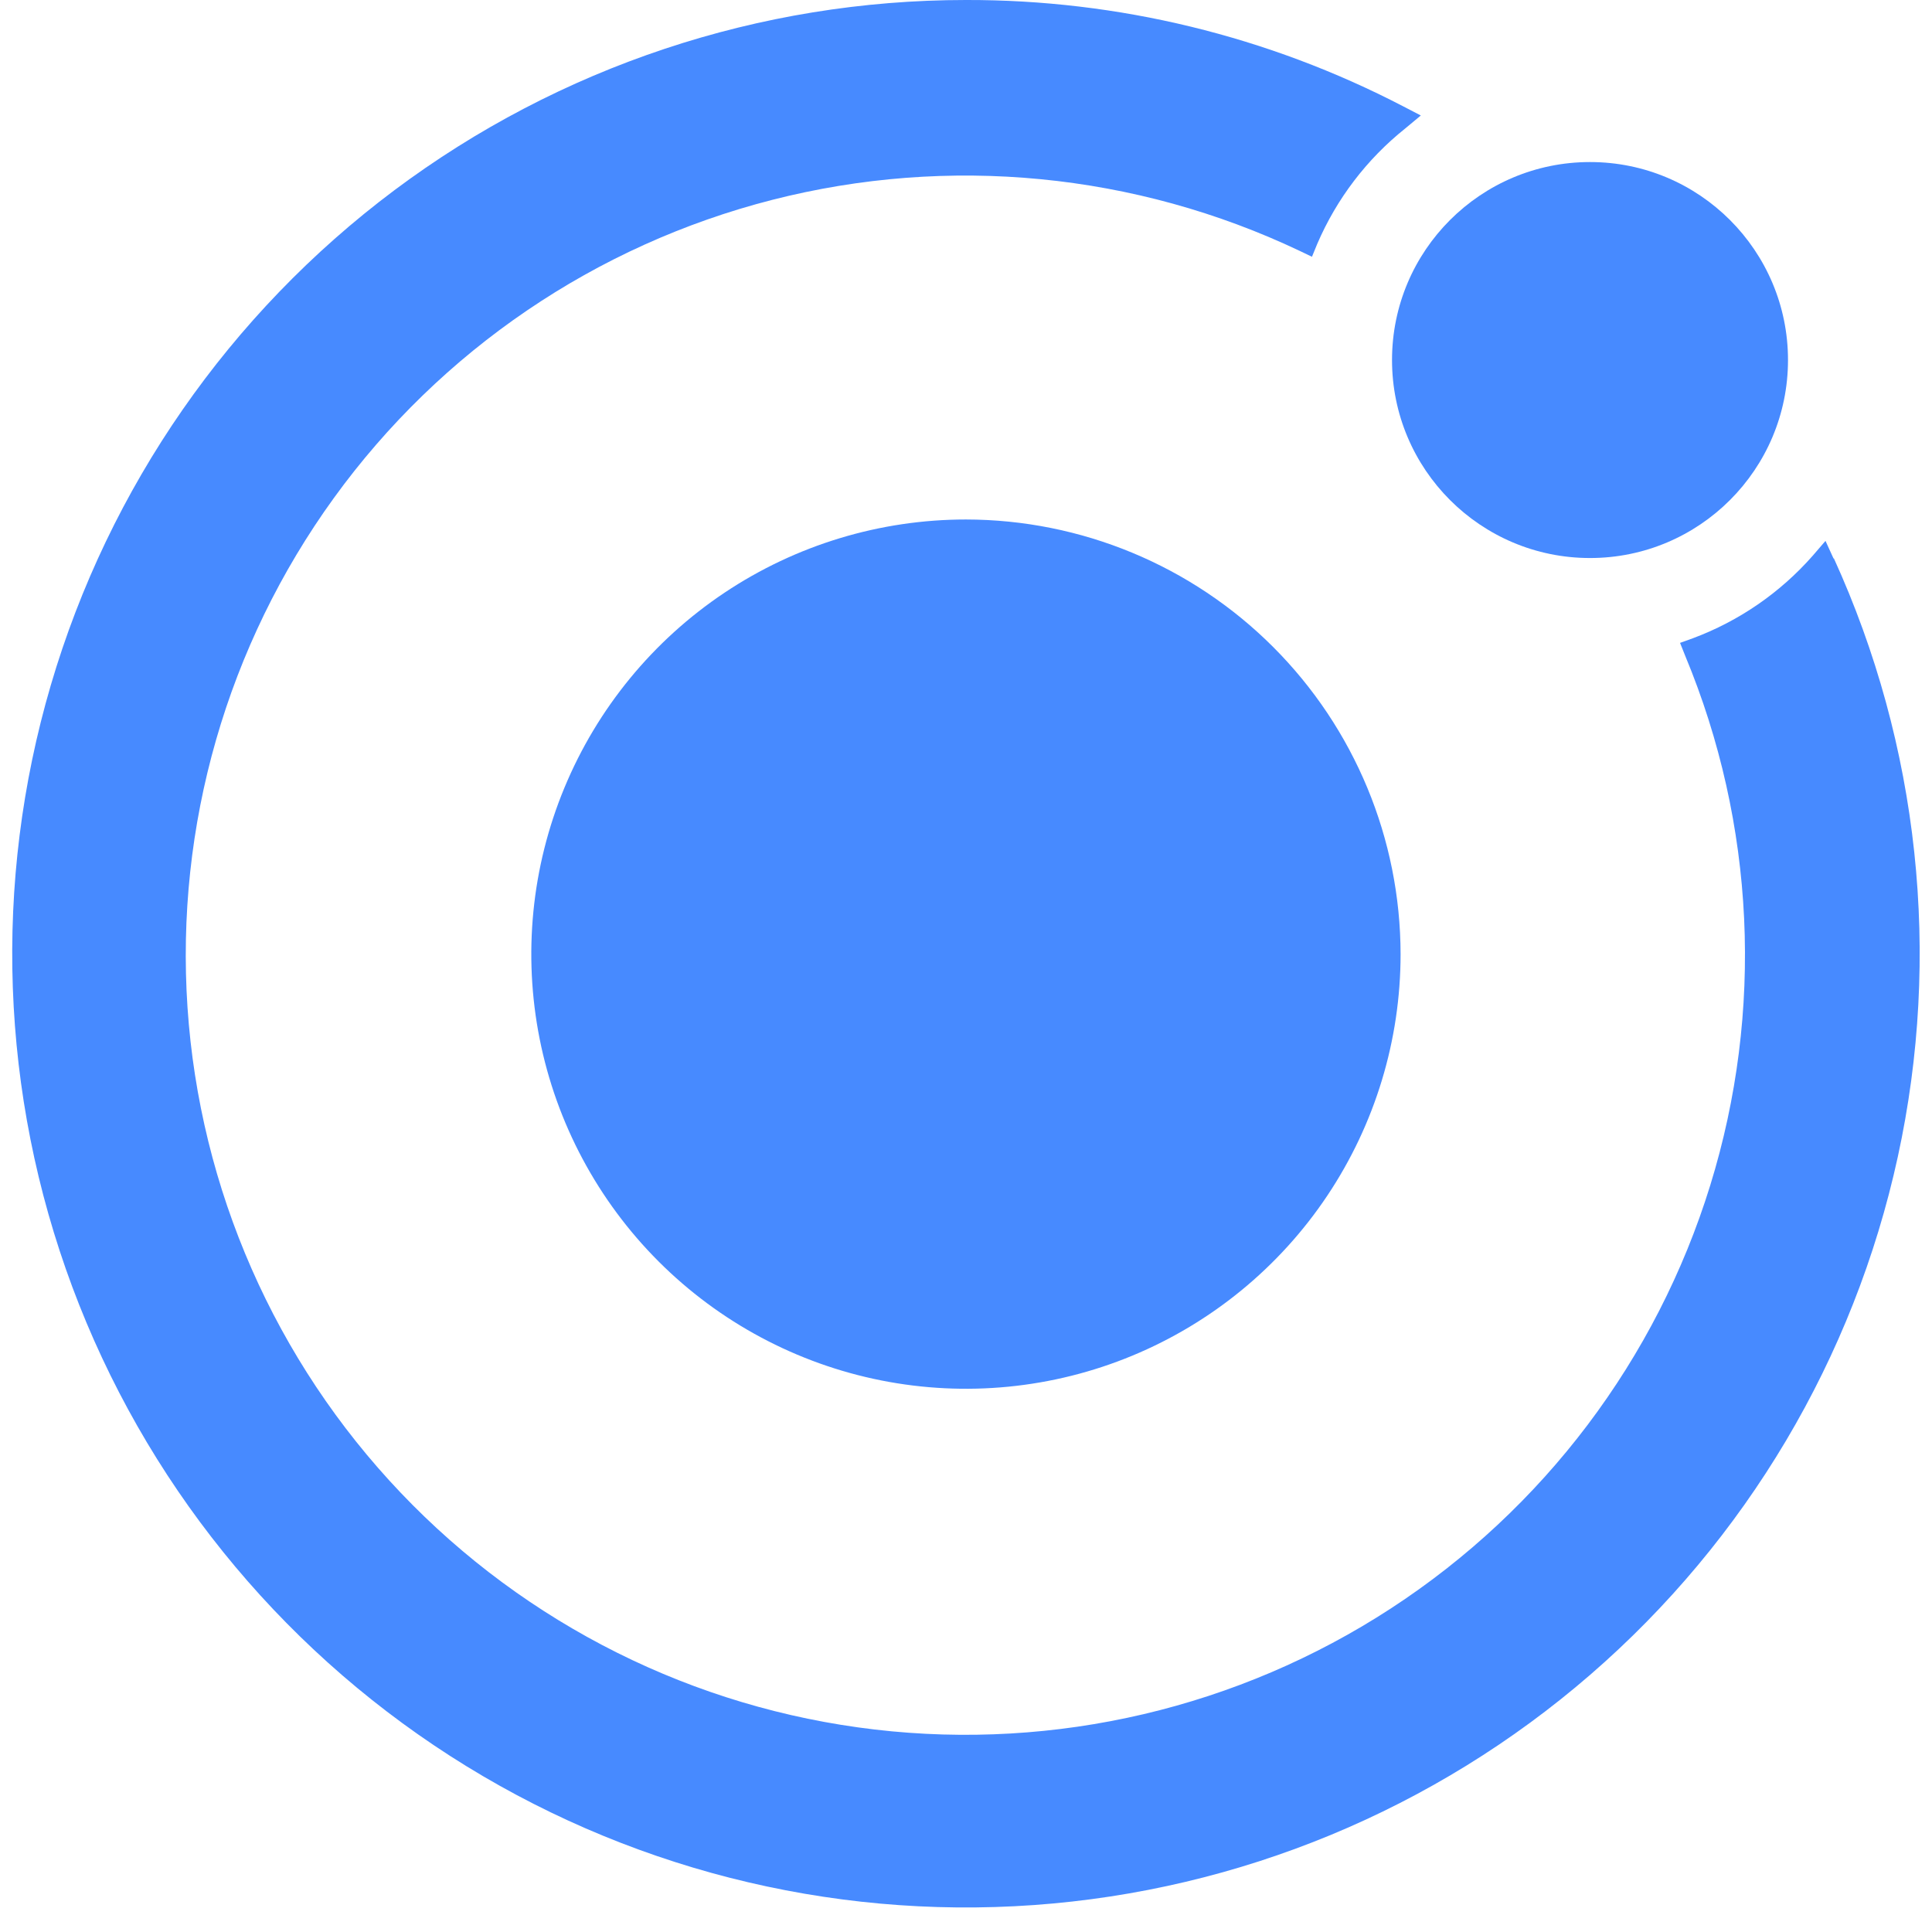
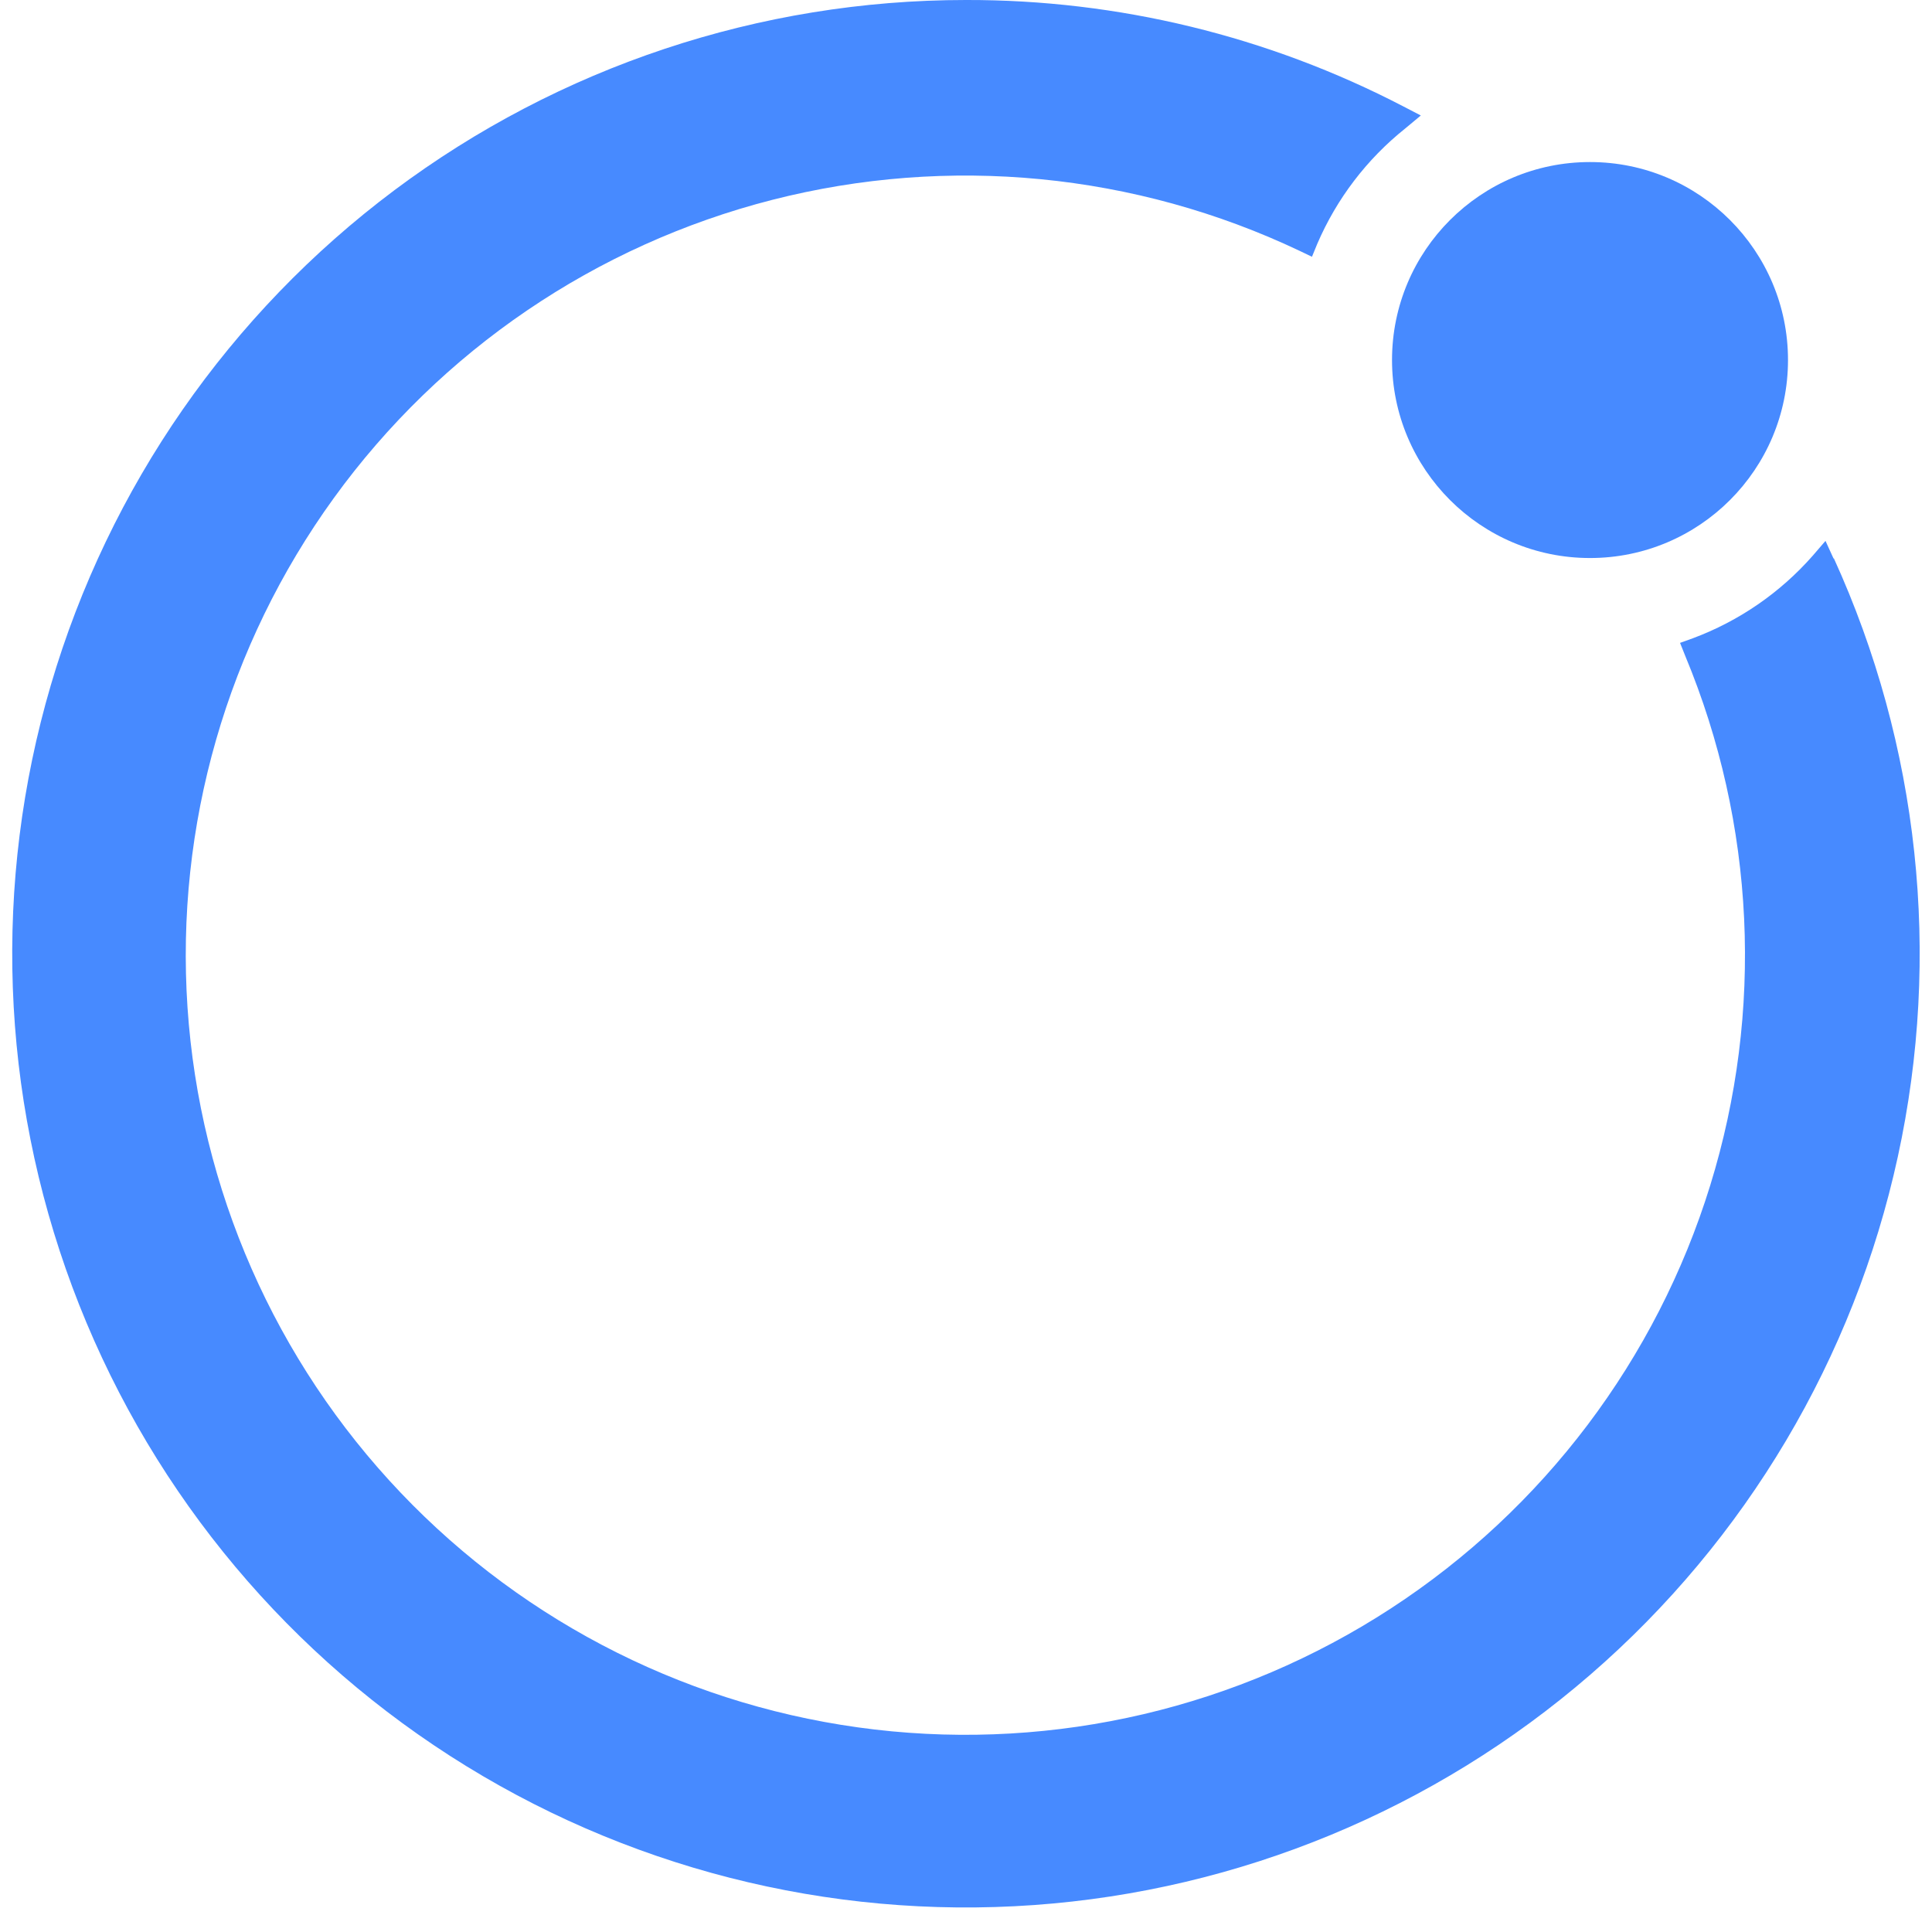
<svg xmlns="http://www.w3.org/2000/svg" width="114" height="113" viewBox="0 0 114 113" fill="none">
-   <path d="M56.997 30.653C51.924 30.653 46.966 32.157 42.748 34.975C38.531 37.794 35.244 41.799 33.303 46.485C31.361 51.171 30.854 56.328 31.843 61.303C32.833 66.278 35.275 70.847 38.862 74.434C42.449 78.021 47.018 80.463 51.993 81.453C56.968 82.443 62.125 81.935 66.811 79.994C71.497 78.052 75.503 74.765 78.321 70.548C81.139 66.33 82.643 61.372 82.643 56.3C82.635 49.5 79.93 42.982 75.122 38.174C70.314 33.366 63.796 30.661 56.997 30.653Z" fill="#478AFF" />
  <path d="M93.82 32.927C100.272 32.927 105.503 27.697 105.503 21.244C105.503 14.792 100.272 9.562 93.82 9.562C87.368 9.562 82.138 14.792 82.138 21.244C82.138 27.697 87.368 32.927 93.82 32.927Z" fill="#478AFF" />
  <path d="M108.205 32.988L107.715 31.916L106.95 32.804C105.034 34.978 102.612 36.645 99.899 37.658L99.133 37.934L99.439 38.699C103.565 48.621 104.087 59.675 100.915 69.941C97.743 80.208 91.078 89.04 82.074 94.906C73.071 100.772 62.298 103.301 51.625 102.054C40.952 100.807 31.052 95.863 23.643 88.08C16.234 80.297 11.784 70.166 11.064 59.445C10.344 48.723 13.399 38.088 19.701 29.384C26.003 20.68 35.153 14.457 45.563 11.794C55.974 9.131 66.988 10.197 76.695 14.806L77.414 15.151L77.728 14.385C78.872 11.724 80.655 9.386 82.919 7.579L83.837 6.814L82.788 6.27C74.821 2.129 65.969 -0.022 56.989 0C44.831 0.002 33.001 3.941 23.268 11.227C13.536 18.514 6.425 28.757 3 40.422C-0.425 52.087 0.02 64.548 4.268 75.94C8.516 87.331 16.339 97.041 26.566 103.615C36.792 110.19 48.873 113.275 61.001 112.41C73.128 111.545 84.648 106.777 93.839 98.817C103.029 90.858 109.395 80.137 111.983 68.257C114.572 56.378 113.243 43.98 108.197 32.919L108.205 32.988Z" fill="#478AFF" />
</svg>